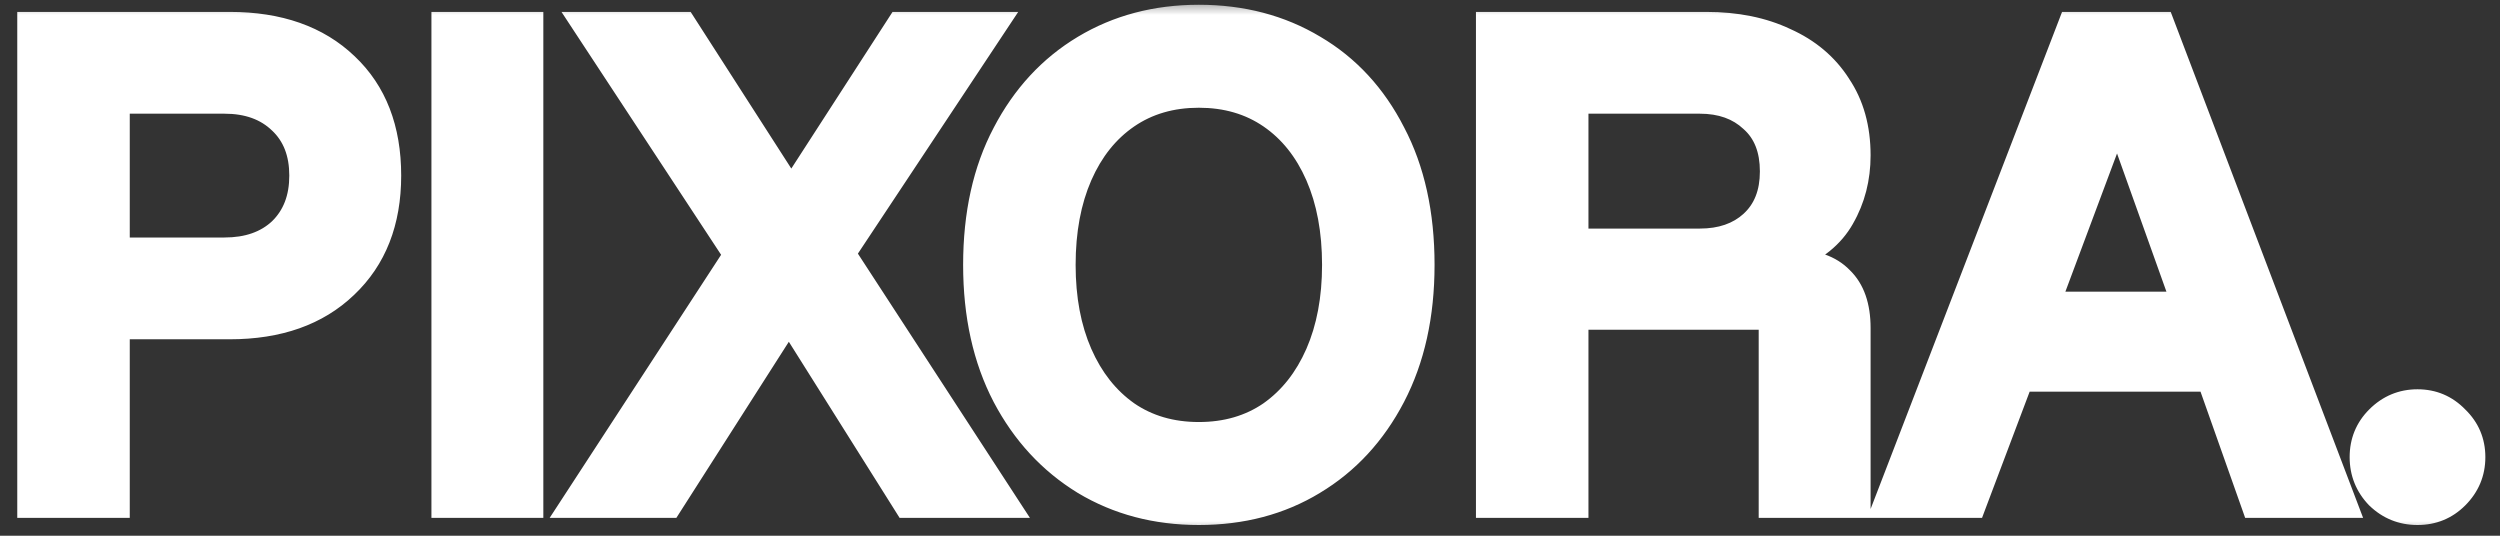
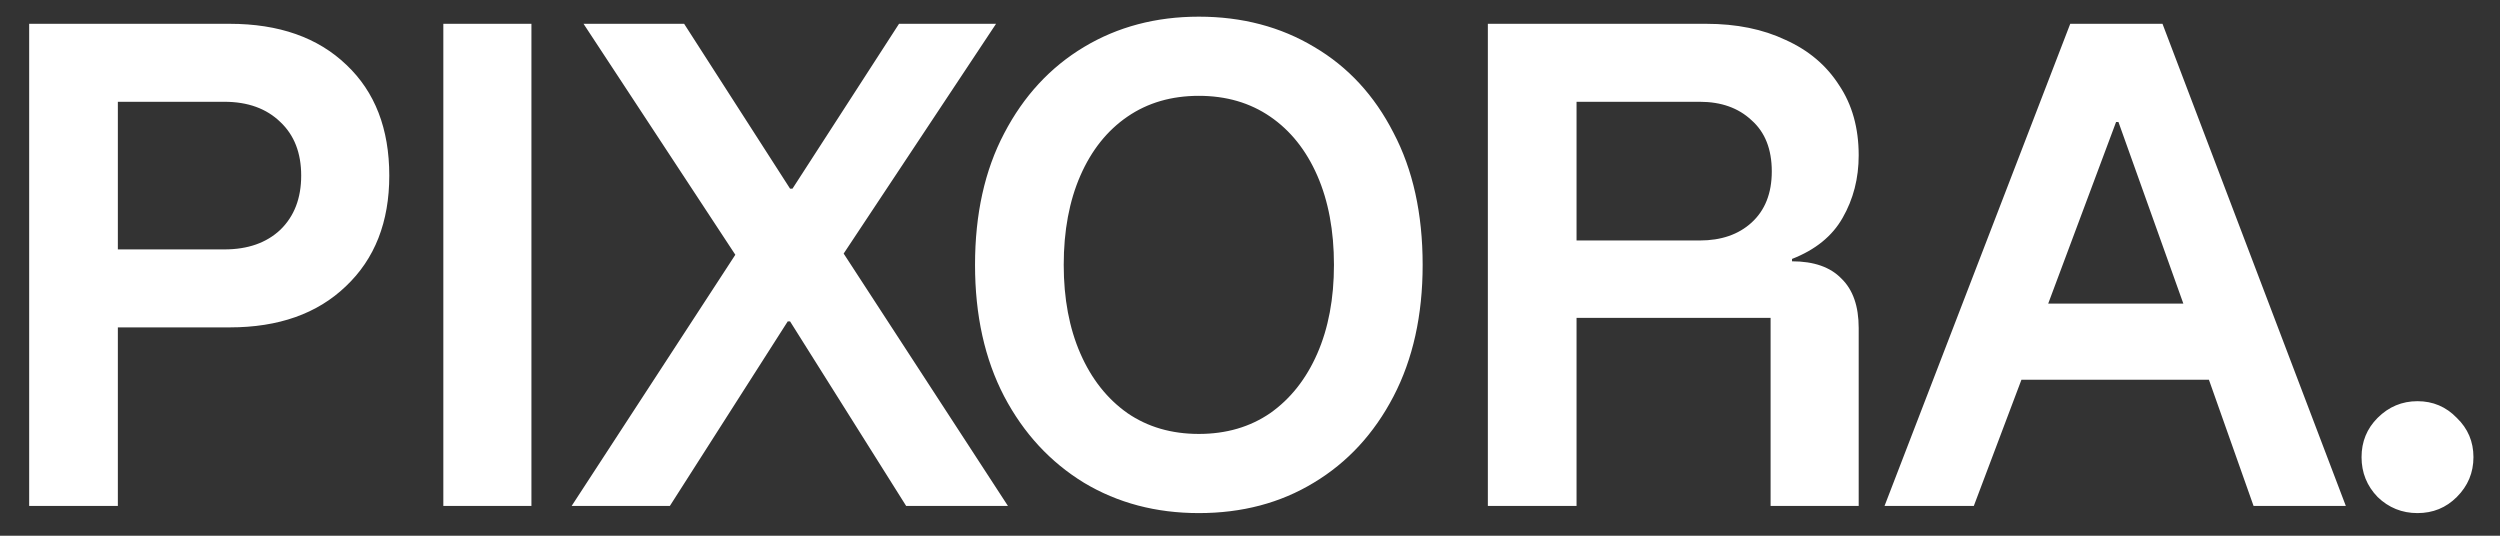
<svg xmlns="http://www.w3.org/2000/svg" width="84" height="18" viewBox="0 0 84 18" fill="none">
  <rect x="0" y="0" width="84" height="18" fill="#333333" stroke="none" />
  <mask id="path-1-outside-1_508_4163" maskUnits="userSpaceOnUse" x="0" y="0" width="84" height="18" fill="black">
    <rect fill="white" width="84" height="18" />
-     <path d="M0.98 17V0.8H7.72C9.373 0.8 10.68 1.26 11.64 2.18C12.6 3.087 13.08 4.327 13.08 5.9C13.08 7.46 12.593 8.7 11.62 9.62C10.66 10.54 9.36 11 7.72 11H3.96V17H0.98ZM3.96 8.38H7.54C8.327 8.38 8.953 8.16 9.42 7.72C9.887 7.267 10.12 6.66 10.12 5.9C10.12 5.14 9.887 4.54 9.42 4.1C8.953 3.647 8.327 3.42 7.54 3.42H3.96V8.38ZM14.896 17V0.8H17.856V17H14.896ZM19.207 17L24.707 8.56L19.607 0.8H22.987L26.547 6.34H26.627L30.207 0.8H33.467L28.347 8.52L33.867 17H30.447L26.547 10.8H26.467L22.507 17H19.207ZM40.281 17.24C38.841 17.24 37.554 16.9 36.421 16.22C35.288 15.527 34.394 14.56 33.741 13.32C33.088 12.067 32.761 10.593 32.761 8.9C32.761 7.193 33.088 5.72 33.741 4.48C34.394 3.227 35.288 2.26 36.421 1.58C37.554 0.9 38.841 0.56 40.281 0.56C41.734 0.56 43.028 0.9 44.161 1.58C45.294 2.247 46.181 3.207 46.821 4.46C47.474 5.7 47.801 7.18 47.801 8.9C47.801 10.593 47.474 12.067 46.821 13.32C46.168 14.573 45.274 15.54 44.141 16.22C43.021 16.9 41.734 17.24 40.281 17.24ZM40.281 14.58C41.201 14.58 42.001 14.347 42.681 13.88C43.361 13.4 43.888 12.733 44.261 11.88C44.634 11.027 44.821 10.033 44.821 8.9C44.821 7.753 44.634 6.753 44.261 5.9C43.888 5.047 43.361 4.387 42.681 3.92C42.001 3.453 41.201 3.22 40.281 3.22C39.361 3.22 38.561 3.453 37.881 3.92C37.201 4.387 36.674 5.047 36.301 5.9C35.928 6.753 35.741 7.753 35.741 8.9C35.741 10.033 35.928 11.027 36.301 11.88C36.674 12.733 37.201 13.4 37.881 13.88C38.561 14.347 39.361 14.58 40.281 14.58ZM49.992 17V0.8H57.332C58.345 0.8 59.232 0.98 59.992 1.34C60.765 1.687 61.365 2.193 61.792 2.86C62.232 3.513 62.452 4.3 62.452 5.22C62.452 5.993 62.272 6.693 61.912 7.32C61.565 7.933 60.998 8.393 60.212 8.7V8.78C60.945 8.78 61.498 8.973 61.872 9.36C62.258 9.733 62.452 10.287 62.452 11.02V17H59.492V10.68H52.972V17H49.992ZM52.972 8.08H57.112C57.832 8.08 58.412 7.88 58.852 7.48C59.305 7.067 59.532 6.493 59.532 5.76C59.532 5.013 59.305 4.44 58.852 4.04C58.412 3.627 57.832 3.42 57.112 3.42H52.972V8.08ZM63.32 17L69.56 0.8H72.66L78.82 17H75.72L74.22 12.76H67.92L66.32 17H63.32ZM68.82 10.2H73.36L71.18 4.1H71.1L68.82 10.2ZM81.228 17.24C80.708 17.24 80.262 17.06 79.888 16.7C79.528 16.327 79.348 15.88 79.348 15.36C79.348 14.84 79.528 14.4 79.888 14.04C80.262 13.667 80.708 13.48 81.228 13.48C81.748 13.48 82.188 13.667 82.548 14.04C82.922 14.4 83.108 14.84 83.108 15.36C83.108 15.88 82.922 16.327 82.548 16.7C82.188 17.06 81.748 17.24 81.228 17.24Z" />
  </mask>
  <path d="M0.98 17V0.8H7.72C9.373 0.8 10.68 1.26 11.64 2.18C12.6 3.087 13.08 4.327 13.08 5.9C13.08 7.46 12.593 8.7 11.62 9.62C10.66 10.54 9.36 11 7.72 11H3.96V17H0.98ZM3.96 8.38H7.54C8.327 8.38 8.953 8.16 9.42 7.72C9.887 7.267 10.12 6.66 10.12 5.9C10.12 5.14 9.887 4.54 9.42 4.1C8.953 3.647 8.327 3.42 7.54 3.42H3.96V8.38ZM14.896 17V0.8H17.856V17H14.896ZM19.207 17L24.707 8.56L19.607 0.8H22.987L26.547 6.34H26.627L30.207 0.8H33.467L28.347 8.52L33.867 17H30.447L26.547 10.8H26.467L22.507 17H19.207ZM40.281 17.24C38.841 17.24 37.554 16.9 36.421 16.22C35.288 15.527 34.394 14.56 33.741 13.32C33.088 12.067 32.761 10.593 32.761 8.9C32.761 7.193 33.088 5.72 33.741 4.48C34.394 3.227 35.288 2.26 36.421 1.58C37.554 0.9 38.841 0.56 40.281 0.56C41.734 0.56 43.028 0.9 44.161 1.58C45.294 2.247 46.181 3.207 46.821 4.46C47.474 5.7 47.801 7.18 47.801 8.9C47.801 10.593 47.474 12.067 46.821 13.32C46.168 14.573 45.274 15.54 44.141 16.22C43.021 16.9 41.734 17.24 40.281 17.24ZM40.281 14.58C41.201 14.58 42.001 14.347 42.681 13.88C43.361 13.4 43.888 12.733 44.261 11.88C44.634 11.027 44.821 10.033 44.821 8.9C44.821 7.753 44.634 6.753 44.261 5.9C43.888 5.047 43.361 4.387 42.681 3.92C42.001 3.453 41.201 3.22 40.281 3.22C39.361 3.22 38.561 3.453 37.881 3.92C37.201 4.387 36.674 5.047 36.301 5.9C35.928 6.753 35.741 7.753 35.741 8.9C35.741 10.033 35.928 11.027 36.301 11.88C36.674 12.733 37.201 13.4 37.881 13.88C38.561 14.347 39.361 14.58 40.281 14.58ZM49.992 17V0.8H57.332C58.345 0.8 59.232 0.98 59.992 1.34C60.765 1.687 61.365 2.193 61.792 2.86C62.232 3.513 62.452 4.3 62.452 5.22C62.452 5.993 62.272 6.693 61.912 7.32C61.565 7.933 60.998 8.393 60.212 8.7V8.78C60.945 8.78 61.498 8.973 61.872 9.36C62.258 9.733 62.452 10.287 62.452 11.02V17H59.492V10.68H52.972V17H49.992ZM52.972 8.08H57.112C57.832 8.08 58.412 7.88 58.852 7.48C59.305 7.067 59.532 6.493 59.532 5.76C59.532 5.013 59.305 4.44 58.852 4.04C58.412 3.627 57.832 3.42 57.112 3.42H52.972V8.08ZM63.32 17L69.56 0.8H72.66L78.82 17H75.72L74.22 12.76H67.92L66.32 17H63.32ZM68.82 10.2H73.36L71.18 4.1H71.1L68.82 10.2ZM81.228 17.24C80.708 17.24 80.262 17.06 79.888 16.7C79.528 16.327 79.348 15.88 79.348 15.36C79.348 14.84 79.528 14.4 79.888 14.04C80.262 13.667 80.708 13.48 81.228 13.48C81.748 13.48 82.188 13.667 82.548 14.04C82.922 14.4 83.108 14.84 83.108 15.36C83.108 15.88 82.922 16.327 82.548 16.7C82.188 17.06 81.748 17.24 81.228 17.24Z" fill="white" />
-   <path d="M0.98 17H0.58V17.4H0.98V17ZM0.98 0.8V0.4H0.58V0.8H0.98ZM11.64 2.18L11.363 2.469L11.365 2.471L11.64 2.18ZM11.62 9.62L11.345 9.329L11.343 9.331L11.62 9.62ZM3.96 11V10.6H3.56V11H3.96ZM3.96 17V17.4H4.36V17H3.96ZM3.96 8.38H3.56V8.78H3.96V8.38ZM9.42 7.72L9.694 8.011L9.699 8.007L9.42 7.72ZM9.42 4.1L9.141 4.387L9.146 4.391L9.42 4.1ZM3.96 3.42V3.02H3.56V3.42H3.96ZM0.98 17H1.38V0.8H0.98H0.58V17H0.98ZM0.98 0.8V1.2H7.72V0.8V0.4H0.98V0.8ZM7.72 0.8V1.2C9.297 1.2 10.495 1.637 11.363 2.469L11.64 2.18L11.917 1.891C10.865 0.883 9.45 0.4 7.72 0.4V0.8ZM11.64 2.18L11.365 2.471C12.23 3.288 12.68 4.414 12.68 5.9H13.08H13.48C13.48 4.239 12.97 2.886 11.915 1.889L11.64 2.18ZM13.08 5.9H12.68C12.68 7.37 12.225 8.497 11.345 9.329L11.62 9.62L11.895 9.911C12.961 8.903 13.48 7.55 13.48 5.9H13.08ZM11.62 9.62L11.343 9.331C10.474 10.164 9.282 10.6 7.72 10.6V11V11.4C9.438 11.4 10.846 10.916 11.897 9.909L11.62 9.62ZM7.72 11V10.6H3.96V11V11.4H7.72V11ZM3.96 11H3.56V17H3.96H4.36V11H3.96ZM3.96 17V16.6H0.98V17V17.4H3.96V17ZM3.96 8.38V8.78H7.54V8.38V7.98H3.96V8.38ZM7.54 8.38V8.78C8.404 8.78 9.138 8.536 9.694 8.011L9.42 7.72L9.146 7.429C8.769 7.784 8.249 7.98 7.54 7.98V8.38ZM9.42 7.72L9.699 8.007C10.256 7.466 10.52 6.748 10.52 5.9H10.12H9.72C9.72 6.572 9.517 7.068 9.141 7.433L9.42 7.72ZM10.12 5.9H10.52C10.52 5.052 10.256 4.338 9.694 3.809L9.42 4.1L9.146 4.391C9.517 4.742 9.72 5.228 9.72 5.9H10.12ZM9.42 4.1L9.699 3.813C9.142 3.273 8.408 3.02 7.54 3.02V3.42V3.82C8.246 3.82 8.764 4.021 9.141 4.387L9.42 4.1ZM7.54 3.42V3.02H3.96V3.42V3.82H7.54V3.42ZM3.96 3.42H3.56V8.38H3.96H4.36V3.42H3.96ZM14.896 17H14.496V17.4H14.896V17ZM14.896 0.8V0.4H14.496V0.8H14.896ZM17.856 0.8H18.256V0.4H17.856V0.8ZM17.856 17V17.4H18.256V17H17.856ZM14.896 17H15.296V0.8H14.896H14.496V17H14.896ZM14.896 0.8V1.2H17.856V0.8V0.4H14.896V0.8ZM17.856 0.8H17.456V17H17.856H18.256V0.8H17.856ZM17.856 17V16.6H14.896V17V17.4H17.856V17ZM19.207 17L18.872 16.782L18.469 17.4H19.207V17ZM24.707 8.56L25.042 8.778L25.185 8.559L25.041 8.34L24.707 8.56ZM19.607 0.8V0.4H18.866L19.273 1.02L19.607 0.8ZM22.987 0.8L23.324 0.584L23.206 0.4H22.987V0.8ZM26.547 6.34L26.211 6.556L26.329 6.74H26.547V6.34ZM26.627 6.34V6.74H26.845L26.963 6.557L26.627 6.34ZM30.207 0.8V0.4H29.989L29.871 0.583L30.207 0.8ZM33.467 0.8L33.8 1.021L34.212 0.4H33.467V0.8ZM28.347 8.52L28.014 8.299L27.869 8.518L28.012 8.738L28.347 8.52ZM33.867 17V17.4H34.605L34.202 16.782L33.867 17ZM30.447 17L30.109 17.213L30.226 17.4H30.447V17ZM26.547 10.8L26.886 10.587L26.768 10.4H26.547V10.8ZM26.467 10.8V10.4H26.248L26.13 10.585L26.467 10.8ZM22.507 17V17.4H22.726L22.844 17.215L22.507 17ZM19.207 17L19.542 17.218L25.042 8.778L24.707 8.56L24.372 8.342L18.872 16.782L19.207 17ZM24.707 8.56L25.041 8.34L19.942 0.58L19.607 0.8L19.273 1.02L24.373 8.78L24.707 8.56ZM19.607 0.8V1.2H22.987V0.8V0.4H19.607V0.8ZM22.987 0.8L22.651 1.016L26.211 6.556L26.547 6.34L26.884 6.124L23.324 0.584L22.987 0.8ZM26.547 6.34V6.74H26.627V6.34V5.94H26.547V6.34ZM26.627 6.34L26.963 6.557L30.543 1.017L30.207 0.8L29.871 0.583L26.291 6.123L26.627 6.34ZM30.207 0.8V1.2H33.467V0.8V0.4H30.207V0.8ZM33.467 0.8L33.134 0.579L28.014 8.299L28.347 8.52L28.68 8.741L33.8 1.021L33.467 0.8ZM28.347 8.52L28.012 8.738L33.532 17.218L33.867 17L34.202 16.782L28.682 8.302L28.347 8.52ZM33.867 17V16.6H30.447V17V17.4H33.867V17ZM30.447 17L30.786 16.787L26.886 10.587L26.547 10.8L26.209 11.013L30.109 17.213L30.447 17ZM26.547 10.8V10.4H26.467V10.8V11.2H26.547V10.8ZM26.467 10.8L26.13 10.585L22.17 16.785L22.507 17L22.844 17.215L26.804 11.015L26.467 10.8ZM22.507 17V16.6H19.207V17V17.4H22.507V17ZM36.421 16.22L36.212 16.561L36.215 16.563L36.421 16.22ZM33.741 13.32L33.386 13.505L33.387 13.507L33.741 13.32ZM33.741 4.48L34.095 4.666L34.096 4.665L33.741 4.48ZM36.421 1.58L36.215 1.237L36.421 1.58ZM44.161 1.58L43.955 1.923L43.958 1.925L44.161 1.58ZM46.821 4.46L46.465 4.642L46.467 4.646L46.821 4.46ZM46.821 13.32L46.466 13.135L46.821 13.32ZM44.141 16.22L43.935 15.877L43.933 15.878L44.141 16.22ZM42.681 13.88L42.907 14.21L42.912 14.207L42.681 13.88ZM44.261 11.88L44.627 12.04L44.261 11.88ZM44.261 5.9L44.627 5.74V5.74L44.261 5.9ZM42.681 3.92L42.907 3.59L42.681 3.92ZM37.881 3.92L37.655 3.59L37.881 3.92ZM36.301 5.9L36.667 6.06L36.301 5.9ZM36.301 11.88L36.667 11.72L36.301 11.88ZM37.881 13.88L37.65 14.207L37.655 14.21L37.881 13.88ZM40.281 17.24V16.84C38.907 16.84 37.692 16.516 36.627 15.877L36.421 16.22L36.215 16.563C37.416 17.284 38.775 17.64 40.281 17.64V17.24ZM36.421 16.22L36.63 15.879C35.561 15.225 34.717 14.313 34.095 13.133L33.741 13.32L33.387 13.507C34.072 14.806 35.014 15.828 36.212 16.561L36.421 16.22ZM33.741 13.32L34.096 13.135C33.477 11.949 33.161 10.542 33.161 8.9H32.761H32.361C32.361 10.645 32.698 12.184 33.386 13.505L33.741 13.32ZM32.761 8.9H33.161C33.161 7.244 33.478 5.838 34.095 4.666L33.741 4.48L33.387 4.294C32.697 5.602 32.361 7.142 32.361 8.9H32.761ZM33.741 4.48L34.096 4.665C34.717 3.472 35.561 2.562 36.627 1.923L36.421 1.58L36.215 1.237C35.014 1.958 34.071 2.981 33.386 4.295L33.741 4.48ZM36.421 1.58L36.627 1.923C37.692 1.284 38.907 0.96 40.281 0.96V0.56V0.16C38.775 0.16 37.416 0.516 36.215 1.237L36.421 1.58ZM40.281 0.56V0.96C41.669 0.96 42.89 1.284 43.955 1.923L44.161 1.58L44.367 1.237C43.165 0.516 41.799 0.16 40.281 0.16V0.56ZM44.161 1.58L43.958 1.925C45.021 2.55 45.857 3.451 46.465 4.642L46.821 4.46L47.177 4.278C46.505 2.962 45.567 1.943 44.364 1.235L44.161 1.58ZM46.821 4.46L46.467 4.646C47.084 5.817 47.401 7.23 47.401 8.9H47.801H48.201C48.201 7.13 47.865 5.583 47.175 4.274L46.821 4.46ZM47.801 8.9H47.401C47.401 10.542 47.084 11.949 46.466 13.135L46.821 13.32L47.176 13.505C47.864 12.184 48.201 10.645 48.201 8.9H47.801ZM46.821 13.32L46.466 13.135C45.844 14.328 45.001 15.238 43.935 15.877L44.141 16.22L44.347 16.563C45.548 15.842 46.491 14.819 47.176 13.505L46.821 13.32ZM44.141 16.22L43.933 15.878C42.883 16.516 41.669 16.84 40.281 16.84V17.24V17.64C41.799 17.64 43.159 17.284 44.349 16.562L44.141 16.22ZM40.281 14.58V14.98C41.272 14.98 42.153 14.727 42.907 14.21L42.681 13.88L42.455 13.55C41.849 13.966 41.13 14.18 40.281 14.18V14.58ZM42.681 13.88L42.912 14.207C43.658 13.68 44.228 12.952 44.627 12.04L44.261 11.88L43.895 11.72C43.547 12.514 43.064 13.12 42.45 13.553L42.681 13.88ZM44.261 11.88L44.627 12.04C45.027 11.127 45.221 10.077 45.221 8.9H44.821H44.421C44.421 9.99 44.241 10.927 43.895 11.72L44.261 11.88ZM44.821 8.9H45.221C45.221 7.711 45.027 6.654 44.627 5.74L44.261 5.9L43.895 6.06C44.241 6.853 44.421 7.796 44.421 8.9H44.821ZM44.261 5.9L44.627 5.74C44.228 4.827 43.657 4.104 42.907 3.59L42.681 3.92L42.455 4.25C43.065 4.669 43.547 5.266 43.895 6.06L44.261 5.9ZM42.681 3.92L42.907 3.59C42.153 3.073 41.272 2.82 40.281 2.82V3.22V3.62C41.13 3.62 41.849 3.834 42.455 4.25L42.681 3.92ZM40.281 3.22V2.82C39.29 2.82 38.409 3.073 37.655 3.59L37.881 3.92L38.107 4.25C38.713 3.834 39.432 3.62 40.281 3.62V3.22ZM37.881 3.92L37.655 3.59C36.905 4.104 36.334 4.827 35.934 5.74L36.301 5.9L36.667 6.06C37.015 5.266 37.497 4.669 38.107 4.25L37.881 3.92ZM36.301 5.9L35.934 5.74C35.535 6.654 35.341 7.711 35.341 8.9H35.741H36.141C36.141 7.796 36.321 6.853 36.667 6.06L36.301 5.9ZM35.741 8.9H35.341C35.341 10.077 35.535 11.127 35.934 12.04L36.301 11.88L36.667 11.72C36.32 10.927 36.141 9.99 36.141 8.9H35.741ZM36.301 11.88L35.934 12.04C36.334 12.952 36.904 13.68 37.65 14.207L37.881 13.88L38.112 13.553C37.498 13.12 37.015 12.514 36.667 11.72L36.301 11.88ZM37.881 13.88L37.655 14.21C38.409 14.727 39.29 14.98 40.281 14.98V14.58V14.18C39.432 14.18 38.713 13.966 38.107 13.55L37.881 13.88ZM49.992 17H49.592V17.4H49.992V17ZM49.992 0.8V0.4H49.592V0.8H49.992ZM59.992 1.34L59.82 1.702L59.828 1.705L59.992 1.34ZM61.792 2.86L61.455 3.076L61.46 3.083L61.792 2.86ZM61.912 7.32L61.565 7.121L61.563 7.123L61.912 7.32ZM60.212 8.7L60.066 8.327L59.812 8.427V8.7H60.212ZM60.212 8.78H59.812V9.18H60.212V8.78ZM61.872 9.36L61.584 9.638L61.594 9.648L61.872 9.36ZM62.452 17V17.4H62.852V17H62.452ZM59.492 17H59.092V17.4H59.492V17ZM59.492 10.68H59.892V10.28H59.492V10.68ZM52.972 10.68V10.28H52.572V10.68H52.972ZM52.972 17V17.4H53.372V17H52.972ZM52.972 8.08H52.572V8.48H52.972V8.08ZM58.852 7.48L59.121 7.776L59.121 7.776L58.852 7.48ZM58.852 4.04L58.578 4.332L58.587 4.34L58.852 4.04ZM52.972 3.42V3.02H52.572V3.42H52.972ZM49.992 17H50.392V0.8H49.992H49.592V17H49.992ZM49.992 0.8V1.2H57.332V0.8V0.4H49.992V0.8ZM57.332 0.8V1.2C58.298 1.2 59.124 1.372 59.82 1.701L59.992 1.34L60.163 0.979C59.339 0.588 58.392 0.4 57.332 0.4V0.8ZM59.992 1.34L59.828 1.705C60.535 2.022 61.073 2.479 61.455 3.076L61.792 2.86L62.129 2.644C61.657 1.907 60.994 1.351 60.155 0.975L59.992 1.34ZM61.792 2.86L61.46 3.083C61.848 3.66 62.052 4.366 62.052 5.22H62.452H62.852C62.852 4.234 62.615 3.366 62.123 2.637L61.792 2.86ZM62.452 5.22H62.052C62.052 5.928 61.888 6.559 61.565 7.121L61.912 7.32L62.258 7.519C62.656 6.828 62.852 6.058 62.852 5.22H62.452ZM61.912 7.32L61.563 7.123C61.271 7.641 60.785 8.047 60.066 8.327L60.212 8.7L60.357 9.073C61.212 8.739 61.859 8.226 62.26 7.517L61.912 7.32ZM60.212 8.7H59.812V8.78H60.212H60.612V8.7H60.212ZM60.212 8.78V9.18C60.877 9.18 61.31 9.354 61.584 9.638L61.872 9.36L62.159 9.082C61.686 8.592 61.013 8.38 60.212 8.38V8.78ZM61.872 9.36L61.594 9.648C61.877 9.921 62.052 10.354 62.052 11.02H62.452H62.852C62.852 10.219 62.639 9.545 62.149 9.072L61.872 9.36ZM62.452 11.02H62.052V17H62.452H62.852V11.02H62.452ZM62.452 17V16.6H59.492V17V17.4H62.452V17ZM59.492 17H59.892V10.68H59.492H59.092V17H59.492ZM59.492 10.68V10.28H52.972V10.68V11.08H59.492V10.68ZM52.972 10.68H52.572V17H52.972H53.372V10.68H52.972ZM52.972 17V16.6H49.992V17V17.4H52.972V17ZM52.972 8.08V8.48H57.112V8.08V7.68H52.972V8.08ZM57.112 8.08V8.48C57.909 8.48 58.592 8.256 59.121 7.776L58.852 7.48L58.583 7.184C58.231 7.504 57.754 7.68 57.112 7.68V8.08ZM58.852 7.48L59.121 7.776C59.674 7.272 59.932 6.582 59.932 5.76H59.532H59.132C59.132 6.405 58.936 6.862 58.582 7.184L58.852 7.48ZM59.532 5.76H59.932C59.932 4.928 59.675 4.233 59.116 3.74L58.852 4.04L58.587 4.34C58.934 4.647 59.132 5.099 59.132 5.76H59.532ZM58.852 4.04L59.125 3.748C58.597 3.252 57.913 3.02 57.112 3.02V3.42V3.82C57.751 3.82 58.226 4.001 58.578 4.332L58.852 4.04ZM57.112 3.42V3.02H52.972V3.42V3.82H57.112V3.42ZM52.972 3.42H52.572V8.08H52.972H53.372V3.42H52.972ZM63.32 17L62.947 16.856L62.737 17.4H63.32V17ZM69.56 0.8V0.4H69.285L69.187 0.656L69.56 0.8ZM72.66 0.8L73.034 0.658L72.936 0.4H72.66V0.8ZM78.82 17V17.4H79.4L79.194 16.858L78.82 17ZM75.72 17L75.343 17.133L75.437 17.4H75.72V17ZM74.22 12.76L74.597 12.627L74.503 12.36H74.22V12.76ZM67.92 12.76V12.36H67.643L67.546 12.619L67.92 12.76ZM66.32 17V17.4H66.597L66.694 17.141L66.32 17ZM68.82 10.2L68.445 10.06L68.243 10.6H68.82V10.2ZM73.36 10.2V10.6H73.928L73.737 10.065L73.36 10.2ZM71.18 4.1L71.557 3.965L71.462 3.7H71.18V4.1ZM71.1 4.1V3.7H70.823L70.725 3.96L71.1 4.1ZM63.32 17L63.693 17.144L69.933 0.944L69.56 0.8L69.187 0.656L62.947 16.856L63.32 17ZM69.56 0.8V1.2H72.66V0.8V0.4H69.56V0.8ZM72.66 0.8L72.286 0.942L78.446 17.142L78.82 17L79.194 16.858L73.034 0.658L72.66 0.8ZM78.82 17V16.6H75.72V17V17.4H78.82V17ZM75.72 17L76.097 16.867L74.597 12.627L74.22 12.76L73.843 12.893L75.343 17.133L75.72 17ZM74.22 12.76V12.36H67.92V12.76V13.16H74.22V12.76ZM67.92 12.76L67.546 12.619L65.946 16.859L66.32 17L66.694 17.141L68.294 12.901L67.92 12.76ZM66.32 17V16.6H63.32V17V17.4H66.32V17ZM68.82 10.2V10.6H73.36V10.2V9.8H68.82V10.2ZM73.36 10.2L73.737 10.065L71.557 3.965L71.18 4.1L70.803 4.235L72.983 10.335L73.36 10.2ZM71.18 4.1V3.7H71.1V4.1V4.5H71.18V4.1ZM71.1 4.1L70.725 3.96L68.445 10.06L68.82 10.2L69.195 10.34L71.475 4.24L71.1 4.1ZM79.888 16.7L79.6 16.978L79.606 16.983L79.611 16.988L79.888 16.7ZM79.888 14.04L80.171 14.323L79.888 14.04ZM82.548 14.04L82.26 14.318L82.266 14.323L82.271 14.328L82.548 14.04ZM82.548 16.7L82.266 16.417L82.548 16.7ZM81.228 17.24V16.84C80.812 16.84 80.465 16.7 80.166 16.412L79.888 16.7L79.611 16.988C80.059 17.42 80.605 17.64 81.228 17.64V17.24ZM79.888 16.7L80.176 16.422C79.888 16.124 79.748 15.777 79.748 15.36H79.348H78.948C78.948 15.983 79.168 16.529 79.6 16.978L79.888 16.7ZM79.348 15.36H79.748C79.748 14.944 79.888 14.606 80.171 14.323L79.888 14.04L79.606 13.757C79.169 14.194 78.948 14.736 78.948 15.36H79.348ZM79.888 14.04L80.171 14.323C80.471 14.023 80.816 13.88 81.228 13.88V13.48V13.08C80.6 13.08 80.053 13.31 79.606 13.757L79.888 14.04ZM81.228 13.48V13.88C81.64 13.88 81.976 14.023 82.26 14.318L82.548 14.04L82.836 13.762C82.401 13.311 81.857 13.08 81.228 13.08V13.48ZM82.548 14.04L82.271 14.328C82.566 14.612 82.708 14.948 82.708 15.36H83.108H83.508C83.508 14.732 83.278 14.188 82.826 13.752L82.548 14.04ZM83.108 15.36H82.708C82.708 15.772 82.565 16.117 82.266 16.417L82.548 16.7L82.831 16.983C83.278 16.536 83.508 15.988 83.508 15.36H83.108ZM82.548 16.7L82.266 16.417C81.982 16.7 81.645 16.84 81.228 16.84V17.24V17.64C81.852 17.64 82.394 17.42 82.831 16.983L82.548 16.7Z" fill="white" mask="url(#path-1-outside-1_508_4163)" />
</svg>